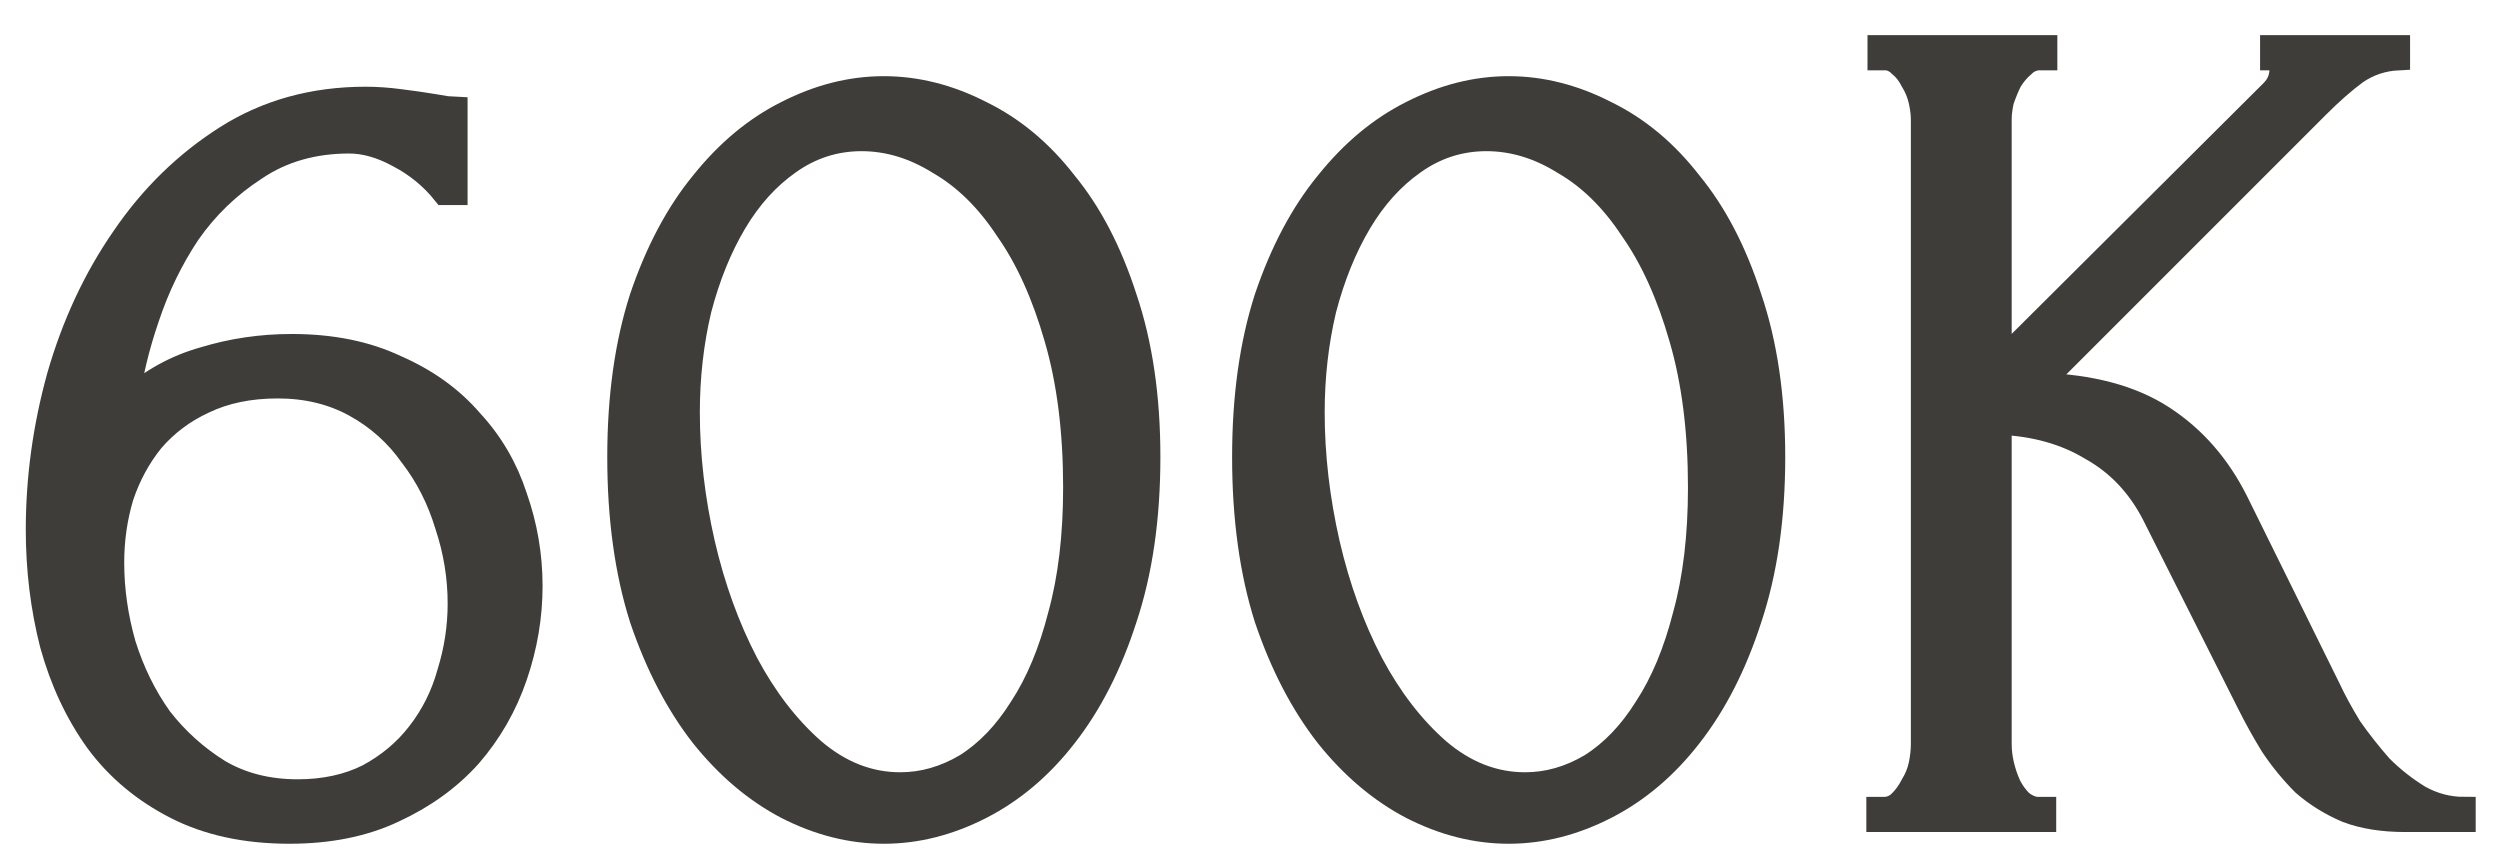
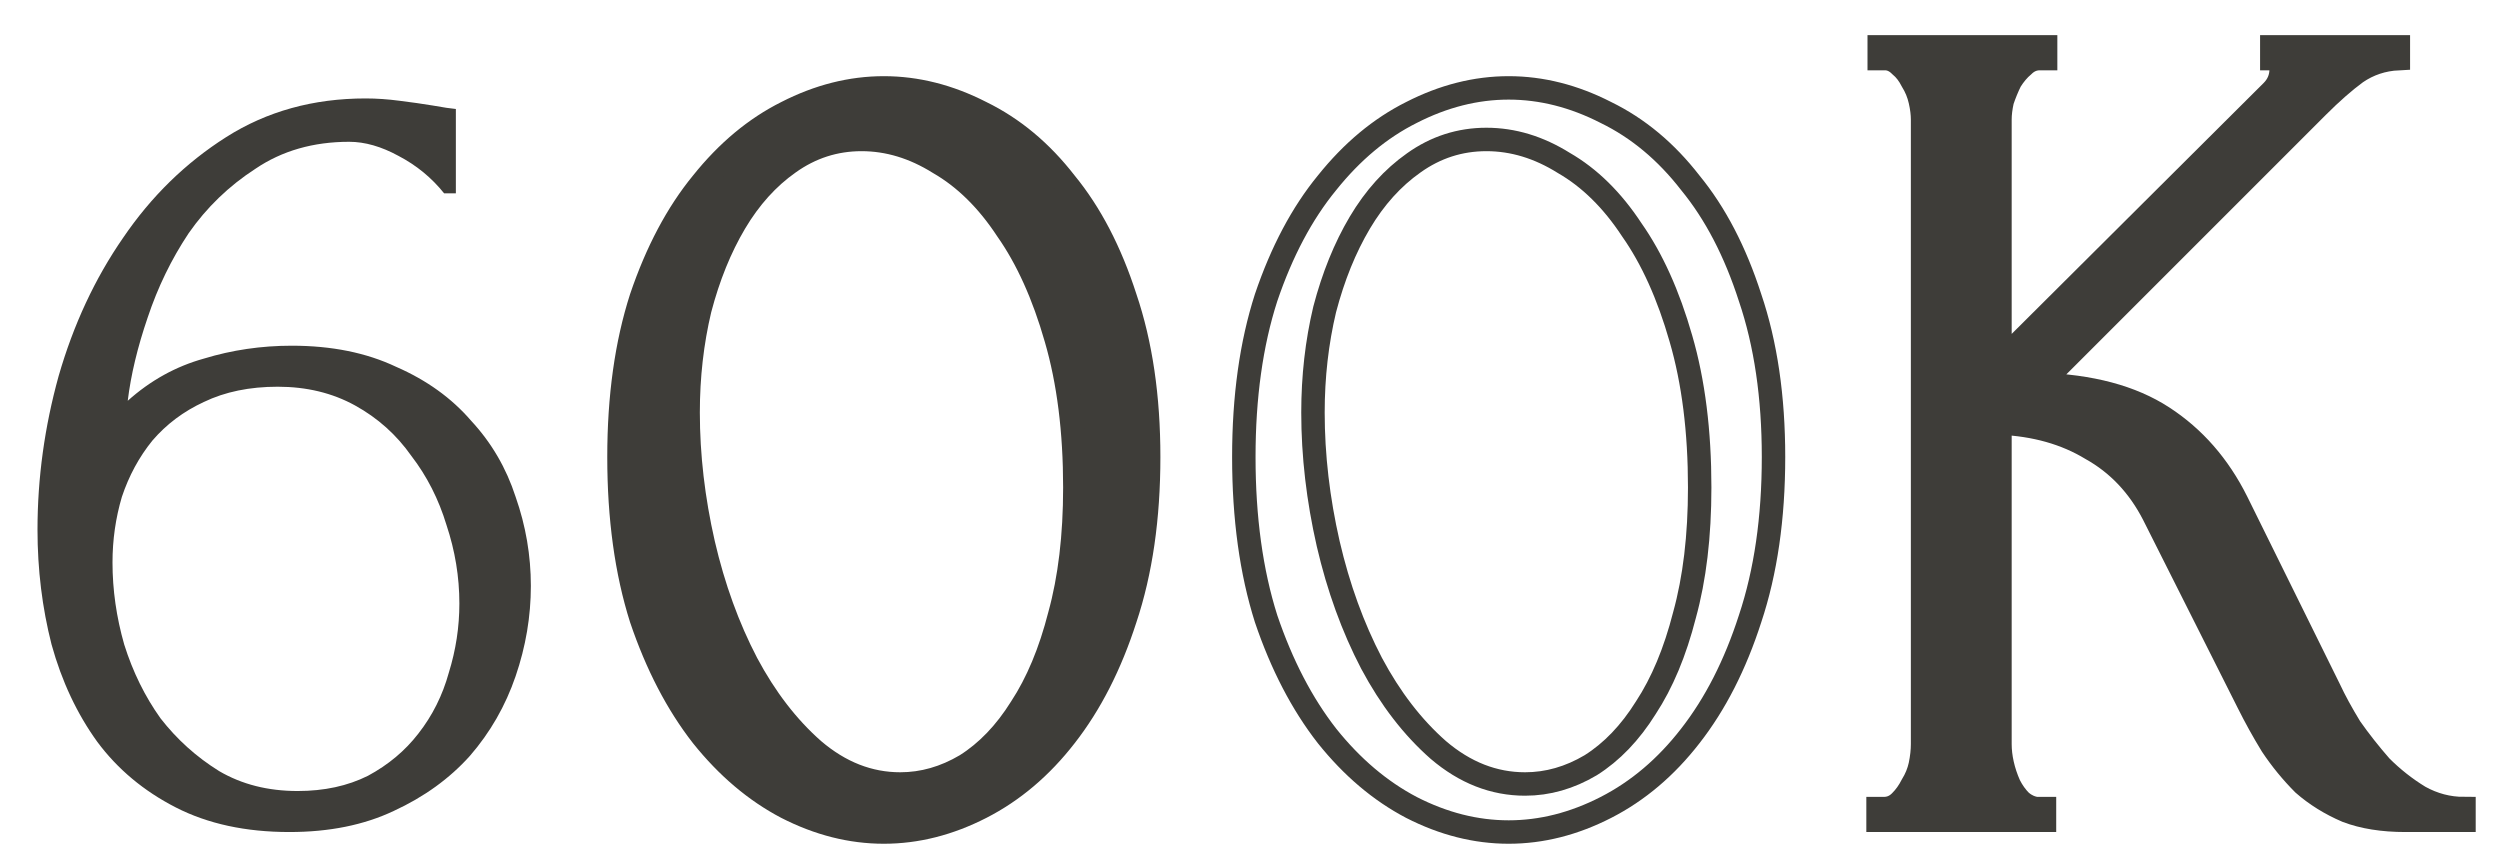
<svg xmlns="http://www.w3.org/2000/svg" width="64" height="22" viewBox="0 0 64 22" fill="none">
  <mask id="path-1-outside-1_2381_11" maskUnits="userSpaceOnUse" x="-0.04" y="0.2" width="64" height="22" fill="black">
    <rect fill="white" x="-0.04" y="0.2" width="64" height="22" />
    <path d="M7.11 9.9C6.39 9.9 5.76 10.03 5.22 10.29C4.7 10.53 4.26 10.86 3.9 11.28C3.56 11.7 3.3 12.18 3.12 12.72C2.96 13.26 2.88 13.82 2.88 14.4C2.88 15.1 2.98 15.8 3.18 16.5C3.4 17.2 3.71 17.83 4.11 18.39C4.53 18.93 5.03 19.38 5.61 19.74C6.19 20.08 6.86 20.25 7.62 20.25C8.3 20.25 8.9 20.12 9.42 19.86C9.94 19.58 10.37 19.22 10.71 18.78C11.07 18.32 11.33 17.8 11.49 17.22C11.67 16.64 11.76 16.05 11.76 15.45C11.76 14.77 11.65 14.1 11.43 13.44C11.23 12.78 10.93 12.19 10.53 11.67C10.15 11.13 9.67 10.7 9.09 10.38C8.51 10.06 7.85 9.9 7.11 9.9ZM11.37 4.95C11.05 4.55 10.66 4.23 10.2 3.99C9.76 3.75 9.34 3.63 8.94 3.63C8.02 3.63 7.22 3.86 6.54 4.32C5.86 4.76 5.29 5.31 4.83 5.97C4.39 6.63 4.04 7.35 3.78 8.13C3.52 8.89 3.35 9.6 3.27 10.26C3.85 9.74 4.5 9.38 5.22 9.18C5.94 8.96 6.69 8.85 7.47 8.85C8.49 8.85 9.38 9.03 10.14 9.39C10.92 9.73 11.56 10.19 12.06 10.77C12.58 11.33 12.96 11.98 13.2 12.72C13.46 13.46 13.59 14.22 13.59 15C13.59 15.78 13.46 16.55 13.2 17.31C12.94 18.07 12.55 18.75 12.03 19.35C11.51 19.93 10.86 20.4 10.08 20.76C9.32 21.12 8.43 21.3 7.41 21.3C6.29 21.3 5.32 21.09 4.5 20.67C3.68 20.25 3.01 19.69 2.49 18.99C1.97 18.27 1.58 17.44 1.32 16.5C1.08 15.56 0.96 14.58 0.96 13.56C0.96 12.24 1.14 10.93 1.5 9.63C1.88 8.31 2.43 7.13 3.15 6.09C3.87 5.03 4.75 4.17 5.79 3.51C6.83 2.85 8.02 2.52 9.36 2.52C9.64 2.52 9.93 2.54 10.23 2.58C10.55 2.62 10.83 2.66 11.07 2.7C11.19 2.72 11.31 2.74 11.43 2.76C11.57 2.78 11.65 2.79 11.67 2.79V4.95H11.37Z" />
-     <path d="M15.846 11.7C15.846 10.16 16.036 8.8 16.416 7.62C16.816 6.44 17.336 5.46 17.976 4.68C18.616 3.88 19.336 3.28 20.136 2.88C20.956 2.46 21.786 2.25 22.626 2.25C23.466 2.25 24.296 2.46 25.116 2.88C25.936 3.28 26.656 3.88 27.276 4.68C27.916 5.46 28.426 6.44 28.806 7.62C29.206 8.8 29.406 10.16 29.406 11.7C29.406 13.26 29.206 14.64 28.806 15.84C28.426 17.02 27.916 18.02 27.276 18.84C26.656 19.64 25.936 20.25 25.116 20.67C24.296 21.09 23.466 21.3 22.626 21.3C21.786 21.3 20.956 21.09 20.136 20.67C19.336 20.25 18.616 19.64 17.976 18.84C17.336 18.02 16.816 17.02 16.416 15.84C16.036 14.64 15.846 13.26 15.846 11.7ZM27.516 12.48C27.516 11.04 27.356 9.77 27.036 8.67C26.716 7.55 26.296 6.62 25.776 5.88C25.276 5.12 24.696 4.55 24.036 4.17C23.396 3.77 22.736 3.57 22.056 3.57C21.376 3.57 20.756 3.77 20.196 4.17C19.656 4.55 19.196 5.06 18.816 5.7C18.436 6.34 18.136 7.08 17.916 7.92C17.716 8.76 17.616 9.64 17.616 10.56C17.616 11.66 17.746 12.78 18.006 13.92C18.266 15.04 18.636 16.06 19.116 16.98C19.596 17.88 20.166 18.62 20.826 19.2C21.506 19.78 22.246 20.07 23.046 20.07C23.626 20.07 24.186 19.91 24.726 19.59C25.266 19.25 25.736 18.76 26.136 18.12C26.556 17.48 26.886 16.69 27.126 15.75C27.386 14.81 27.516 13.72 27.516 12.48Z" />
-     <path d="M31.842 11.7C31.842 10.16 32.032 8.8 32.412 7.62C32.812 6.44 33.332 5.46 33.972 4.68C34.612 3.88 35.332 3.28 36.132 2.88C36.952 2.46 37.782 2.25 38.622 2.25C39.462 2.25 40.292 2.46 41.112 2.88C41.932 3.28 42.652 3.88 43.272 4.68C43.912 5.46 44.422 6.44 44.802 7.62C45.202 8.8 45.402 10.16 45.402 11.7C45.402 13.26 45.202 14.64 44.802 15.84C44.422 17.02 43.912 18.02 43.272 18.84C42.652 19.64 41.932 20.25 41.112 20.67C40.292 21.09 39.462 21.3 38.622 21.3C37.782 21.3 36.952 21.09 36.132 20.67C35.332 20.25 34.612 19.64 33.972 18.84C33.332 18.02 32.812 17.02 32.412 15.84C32.032 14.64 31.842 13.26 31.842 11.7ZM43.512 12.48C43.512 11.04 43.352 9.77 43.032 8.67C42.712 7.55 42.292 6.62 41.772 5.88C41.272 5.12 40.692 4.55 40.032 4.17C39.392 3.77 38.732 3.57 38.052 3.57C37.372 3.57 36.752 3.77 36.192 4.17C35.652 4.55 35.192 5.06 34.812 5.7C34.432 6.34 34.132 7.08 33.912 7.92C33.712 8.76 33.612 9.64 33.612 10.56C33.612 11.66 33.742 12.78 34.002 13.92C34.262 15.04 34.632 16.06 35.112 16.98C35.592 17.88 36.162 18.62 36.822 19.2C37.502 19.78 38.242 20.07 39.042 20.07C39.622 20.07 40.182 19.91 40.722 19.59C41.262 19.25 41.732 18.76 42.132 18.12C42.552 17.48 42.882 16.69 43.122 15.75C43.382 14.81 43.512 13.72 43.512 12.48Z" />
-     <path d="M48.078 20.7H48.228C48.389 20.7 48.529 20.64 48.648 20.52C48.769 20.4 48.868 20.26 48.949 20.1C49.048 19.94 49.118 19.77 49.158 19.59C49.199 19.39 49.218 19.21 49.218 19.05V3.06C49.218 2.92 49.199 2.76 49.158 2.58C49.118 2.4 49.048 2.23 48.949 2.07C48.868 1.91 48.769 1.78 48.648 1.68C48.529 1.56 48.398 1.5 48.258 1.5H48.108V1.2H52.368V1.5H52.218C52.059 1.5 51.919 1.56 51.798 1.68C51.678 1.78 51.569 1.91 51.468 2.07C51.389 2.23 51.319 2.4 51.258 2.58C51.218 2.76 51.199 2.92 51.199 3.06V9.27L58.158 2.34C58.319 2.18 58.398 1.99 58.398 1.77C58.398 1.59 58.319 1.5 58.158 1.5V1.2H61.398V1.5C60.998 1.52 60.639 1.64 60.319 1.86C60.019 2.08 59.688 2.37 59.328 2.73L52.218 9.84C53.519 9.88 54.569 10.16 55.368 10.68C56.169 11.2 56.798 11.92 57.258 12.84L59.629 17.64C59.769 17.94 59.949 18.27 60.169 18.63C60.408 18.97 60.669 19.3 60.949 19.62C61.248 19.92 61.578 20.18 61.938 20.4C62.298 20.6 62.678 20.7 63.078 20.7V21H61.578C60.998 21 60.498 20.92 60.078 20.76C59.658 20.58 59.288 20.35 58.968 20.07C58.669 19.77 58.398 19.44 58.158 19.08C57.938 18.72 57.739 18.36 57.559 18L55.129 13.17C54.748 12.43 54.218 11.87 53.538 11.49C52.879 11.09 52.099 10.87 51.199 10.83V19.05C51.199 19.21 51.218 19.38 51.258 19.56C51.298 19.74 51.358 19.92 51.438 20.1C51.519 20.26 51.618 20.4 51.739 20.52C51.858 20.62 51.989 20.68 52.129 20.7H52.339V21H48.078V20.7Z" />
  </mask>
  <path d="M7.11 9.9C6.39 9.9 5.76 10.03 5.22 10.29C4.7 10.53 4.26 10.86 3.9 11.28C3.56 11.7 3.3 12.18 3.12 12.72C2.96 13.26 2.88 13.82 2.88 14.4C2.88 15.1 2.98 15.8 3.18 16.5C3.4 17.2 3.71 17.83 4.11 18.39C4.53 18.93 5.03 19.38 5.61 19.74C6.19 20.08 6.86 20.25 7.62 20.25C8.3 20.25 8.9 20.12 9.42 19.86C9.94 19.58 10.37 19.22 10.71 18.78C11.07 18.32 11.33 17.8 11.49 17.22C11.67 16.64 11.76 16.05 11.76 15.45C11.76 14.77 11.65 14.1 11.43 13.44C11.23 12.78 10.93 12.19 10.53 11.67C10.15 11.13 9.67 10.7 9.09 10.38C8.51 10.06 7.85 9.9 7.11 9.9ZM11.37 4.95C11.05 4.55 10.66 4.23 10.2 3.99C9.76 3.75 9.34 3.63 8.94 3.63C8.02 3.63 7.22 3.86 6.54 4.32C5.86 4.76 5.29 5.31 4.83 5.97C4.39 6.63 4.04 7.35 3.78 8.13C3.52 8.89 3.35 9.6 3.27 10.26C3.85 9.74 4.5 9.38 5.22 9.18C5.94 8.96 6.69 8.85 7.47 8.85C8.49 8.85 9.38 9.03 10.14 9.39C10.92 9.73 11.56 10.19 12.06 10.77C12.58 11.33 12.96 11.98 13.2 12.72C13.46 13.46 13.59 14.22 13.59 15C13.59 15.78 13.46 16.55 13.2 17.31C12.94 18.07 12.55 18.75 12.03 19.35C11.51 19.93 10.86 20.4 10.08 20.76C9.32 21.12 8.43 21.3 7.41 21.3C6.29 21.3 5.32 21.09 4.5 20.67C3.68 20.25 3.01 19.69 2.49 18.99C1.97 18.27 1.58 17.44 1.32 16.5C1.08 15.56 0.96 14.58 0.96 13.56C0.96 12.24 1.14 10.93 1.5 9.63C1.88 8.31 2.43 7.13 3.15 6.09C3.87 5.03 4.75 4.17 5.79 3.51C6.83 2.85 8.02 2.52 9.36 2.52C9.64 2.52 9.93 2.54 10.23 2.58C10.55 2.62 10.83 2.66 11.07 2.7C11.19 2.72 11.31 2.74 11.43 2.76C11.57 2.78 11.65 2.79 11.67 2.79V4.95H11.37Z" fill="#3E3D39" />
  <path d="M15.846 11.7C15.846 10.16 16.036 8.8 16.416 7.62C16.816 6.44 17.336 5.46 17.976 4.68C18.616 3.88 19.336 3.28 20.136 2.88C20.956 2.46 21.786 2.25 22.626 2.25C23.466 2.25 24.296 2.46 25.116 2.88C25.936 3.28 26.656 3.88 27.276 4.68C27.916 5.46 28.426 6.44 28.806 7.62C29.206 8.8 29.406 10.16 29.406 11.7C29.406 13.26 29.206 14.64 28.806 15.84C28.426 17.02 27.916 18.02 27.276 18.84C26.656 19.64 25.936 20.25 25.116 20.67C24.296 21.09 23.466 21.3 22.626 21.3C21.786 21.3 20.956 21.09 20.136 20.67C19.336 20.25 18.616 19.64 17.976 18.84C17.336 18.02 16.816 17.02 16.416 15.84C16.036 14.64 15.846 13.26 15.846 11.7ZM27.516 12.48C27.516 11.04 27.356 9.77 27.036 8.67C26.716 7.55 26.296 6.62 25.776 5.88C25.276 5.12 24.696 4.55 24.036 4.17C23.396 3.77 22.736 3.57 22.056 3.57C21.376 3.57 20.756 3.77 20.196 4.17C19.656 4.55 19.196 5.06 18.816 5.7C18.436 6.34 18.136 7.08 17.916 7.92C17.716 8.76 17.616 9.64 17.616 10.56C17.616 11.66 17.746 12.78 18.006 13.92C18.266 15.04 18.636 16.06 19.116 16.98C19.596 17.88 20.166 18.62 20.826 19.2C21.506 19.78 22.246 20.07 23.046 20.07C23.626 20.07 24.186 19.91 24.726 19.59C25.266 19.25 25.736 18.76 26.136 18.12C26.556 17.48 26.886 16.69 27.126 15.75C27.386 14.81 27.516 13.72 27.516 12.48Z" fill="#3E3D39" />
-   <path d="M31.842 11.7C31.842 10.16 32.032 8.8 32.412 7.62C32.812 6.44 33.332 5.46 33.972 4.68C34.612 3.88 35.332 3.28 36.132 2.88C36.952 2.46 37.782 2.25 38.622 2.25C39.462 2.25 40.292 2.46 41.112 2.88C41.932 3.28 42.652 3.88 43.272 4.68C43.912 5.46 44.422 6.44 44.802 7.62C45.202 8.8 45.402 10.16 45.402 11.7C45.402 13.26 45.202 14.64 44.802 15.84C44.422 17.02 43.912 18.02 43.272 18.84C42.652 19.64 41.932 20.25 41.112 20.67C40.292 21.09 39.462 21.3 38.622 21.3C37.782 21.3 36.952 21.09 36.132 20.67C35.332 20.25 34.612 19.64 33.972 18.84C33.332 18.02 32.812 17.02 32.412 15.84C32.032 14.64 31.842 13.26 31.842 11.7ZM43.512 12.48C43.512 11.04 43.352 9.77 43.032 8.67C42.712 7.55 42.292 6.62 41.772 5.88C41.272 5.12 40.692 4.55 40.032 4.17C39.392 3.77 38.732 3.57 38.052 3.57C37.372 3.57 36.752 3.77 36.192 4.17C35.652 4.55 35.192 5.06 34.812 5.7C34.432 6.34 34.132 7.08 33.912 7.92C33.712 8.76 33.612 9.64 33.612 10.56C33.612 11.66 33.742 12.78 34.002 13.92C34.262 15.04 34.632 16.06 35.112 16.98C35.592 17.88 36.162 18.62 36.822 19.2C37.502 19.78 38.242 20.07 39.042 20.07C39.622 20.07 40.182 19.91 40.722 19.59C41.262 19.25 41.732 18.76 42.132 18.12C42.552 17.48 42.882 16.69 43.122 15.75C43.382 14.81 43.512 13.72 43.512 12.48Z" fill="#3E3D39" />
  <path d="M48.078 20.7H48.228C48.389 20.7 48.529 20.64 48.648 20.52C48.769 20.4 48.868 20.26 48.949 20.1C49.048 19.94 49.118 19.77 49.158 19.59C49.199 19.39 49.218 19.21 49.218 19.05V3.06C49.218 2.92 49.199 2.76 49.158 2.58C49.118 2.4 49.048 2.23 48.949 2.07C48.868 1.91 48.769 1.78 48.648 1.68C48.529 1.56 48.398 1.5 48.258 1.5H48.108V1.2H52.368V1.5H52.218C52.059 1.5 51.919 1.56 51.798 1.68C51.678 1.78 51.569 1.91 51.468 2.07C51.389 2.23 51.319 2.4 51.258 2.58C51.218 2.76 51.199 2.92 51.199 3.06V9.27L58.158 2.34C58.319 2.18 58.398 1.99 58.398 1.77C58.398 1.59 58.319 1.5 58.158 1.5V1.2H61.398V1.5C60.998 1.52 60.639 1.64 60.319 1.86C60.019 2.08 59.688 2.37 59.328 2.73L52.218 9.84C53.519 9.88 54.569 10.16 55.368 10.68C56.169 11.2 56.798 11.92 57.258 12.84L59.629 17.64C59.769 17.94 59.949 18.27 60.169 18.63C60.408 18.97 60.669 19.3 60.949 19.62C61.248 19.92 61.578 20.18 61.938 20.4C62.298 20.6 62.678 20.7 63.078 20.7V21H61.578C60.998 21 60.498 20.92 60.078 20.76C59.658 20.58 59.288 20.35 58.968 20.07C58.669 19.77 58.398 19.44 58.158 19.08C57.938 18.72 57.739 18.36 57.559 18L55.129 13.17C54.748 12.43 54.218 11.87 53.538 11.49C52.879 11.09 52.099 10.87 51.199 10.83V19.05C51.199 19.21 51.218 19.38 51.258 19.56C51.298 19.74 51.358 19.92 51.438 20.1C51.519 20.26 51.618 20.4 51.739 20.52C51.858 20.62 51.989 20.68 52.129 20.7H52.339V21H48.078V20.7Z" fill="#3E3D39" />
-   <path d="M7.11 9.9C6.39 9.9 5.76 10.03 5.22 10.29C4.7 10.53 4.26 10.86 3.9 11.28C3.56 11.7 3.3 12.18 3.12 12.72C2.96 13.26 2.88 13.82 2.88 14.4C2.88 15.1 2.98 15.8 3.18 16.5C3.4 17.2 3.71 17.83 4.11 18.39C4.53 18.93 5.03 19.38 5.61 19.74C6.19 20.08 6.86 20.25 7.62 20.25C8.3 20.25 8.9 20.12 9.42 19.86C9.94 19.58 10.37 19.22 10.71 18.78C11.07 18.32 11.33 17.8 11.49 17.22C11.67 16.64 11.76 16.05 11.76 15.45C11.76 14.77 11.65 14.1 11.43 13.44C11.23 12.78 10.93 12.19 10.53 11.67C10.15 11.13 9.67 10.7 9.09 10.38C8.51 10.06 7.85 9.9 7.11 9.9ZM11.37 4.95C11.05 4.55 10.66 4.23 10.2 3.99C9.76 3.75 9.34 3.63 8.94 3.63C8.02 3.63 7.22 3.86 6.54 4.32C5.86 4.76 5.29 5.31 4.83 5.97C4.39 6.63 4.04 7.35 3.78 8.13C3.52 8.89 3.35 9.6 3.27 10.26C3.85 9.74 4.5 9.38 5.22 9.18C5.94 8.96 6.69 8.85 7.47 8.85C8.49 8.85 9.38 9.03 10.14 9.39C10.92 9.73 11.56 10.19 12.06 10.77C12.58 11.33 12.96 11.98 13.2 12.72C13.46 13.46 13.59 14.22 13.59 15C13.59 15.78 13.46 16.55 13.2 17.31C12.94 18.07 12.55 18.75 12.03 19.35C11.51 19.93 10.86 20.4 10.08 20.76C9.32 21.12 8.43 21.3 7.41 21.3C6.29 21.3 5.32 21.09 4.5 20.67C3.68 20.25 3.01 19.69 2.49 18.99C1.97 18.27 1.58 17.44 1.32 16.5C1.08 15.56 0.96 14.58 0.96 13.56C0.96 12.24 1.14 10.93 1.5 9.63C1.88 8.31 2.43 7.13 3.15 6.09C3.87 5.03 4.75 4.17 5.79 3.51C6.83 2.85 8.02 2.52 9.36 2.52C9.64 2.52 9.93 2.54 10.23 2.58C10.55 2.62 10.83 2.66 11.07 2.7C11.19 2.72 11.31 2.74 11.43 2.76C11.57 2.78 11.65 2.79 11.67 2.79V4.95H11.37Z" stroke="#3E3D39" stroke-width="0.6" mask="url(#path-1-outside-1_2381_11)" />
  <path d="M15.846 11.7C15.846 10.16 16.036 8.8 16.416 7.62C16.816 6.44 17.336 5.46 17.976 4.68C18.616 3.88 19.336 3.28 20.136 2.88C20.956 2.46 21.786 2.25 22.626 2.25C23.466 2.25 24.296 2.46 25.116 2.88C25.936 3.28 26.656 3.88 27.276 4.68C27.916 5.46 28.426 6.44 28.806 7.62C29.206 8.8 29.406 10.16 29.406 11.7C29.406 13.26 29.206 14.64 28.806 15.84C28.426 17.02 27.916 18.02 27.276 18.84C26.656 19.64 25.936 20.25 25.116 20.67C24.296 21.09 23.466 21.3 22.626 21.3C21.786 21.3 20.956 21.09 20.136 20.67C19.336 20.25 18.616 19.64 17.976 18.84C17.336 18.02 16.816 17.02 16.416 15.84C16.036 14.64 15.846 13.26 15.846 11.7ZM27.516 12.48C27.516 11.04 27.356 9.77 27.036 8.67C26.716 7.55 26.296 6.62 25.776 5.88C25.276 5.12 24.696 4.55 24.036 4.17C23.396 3.77 22.736 3.57 22.056 3.57C21.376 3.57 20.756 3.77 20.196 4.17C19.656 4.55 19.196 5.06 18.816 5.7C18.436 6.34 18.136 7.08 17.916 7.92C17.716 8.76 17.616 9.64 17.616 10.56C17.616 11.66 17.746 12.78 18.006 13.92C18.266 15.04 18.636 16.06 19.116 16.98C19.596 17.88 20.166 18.62 20.826 19.2C21.506 19.78 22.246 20.07 23.046 20.07C23.626 20.07 24.186 19.91 24.726 19.59C25.266 19.25 25.736 18.76 26.136 18.12C26.556 17.48 26.886 16.69 27.126 15.75C27.386 14.81 27.516 13.72 27.516 12.48Z" stroke="#3E3D39" stroke-width="0.6" mask="url(#path-1-outside-1_2381_11)" />
  <path d="M31.842 11.7C31.842 10.16 32.032 8.8 32.412 7.62C32.812 6.44 33.332 5.46 33.972 4.68C34.612 3.88 35.332 3.28 36.132 2.88C36.952 2.46 37.782 2.25 38.622 2.25C39.462 2.25 40.292 2.46 41.112 2.88C41.932 3.28 42.652 3.88 43.272 4.68C43.912 5.46 44.422 6.44 44.802 7.62C45.202 8.8 45.402 10.16 45.402 11.7C45.402 13.26 45.202 14.64 44.802 15.84C44.422 17.02 43.912 18.02 43.272 18.84C42.652 19.64 41.932 20.25 41.112 20.67C40.292 21.09 39.462 21.3 38.622 21.3C37.782 21.3 36.952 21.09 36.132 20.67C35.332 20.25 34.612 19.64 33.972 18.84C33.332 18.02 32.812 17.02 32.412 15.84C32.032 14.64 31.842 13.26 31.842 11.7ZM43.512 12.48C43.512 11.04 43.352 9.77 43.032 8.67C42.712 7.55 42.292 6.62 41.772 5.88C41.272 5.12 40.692 4.55 40.032 4.17C39.392 3.77 38.732 3.57 38.052 3.57C37.372 3.57 36.752 3.77 36.192 4.17C35.652 4.55 35.192 5.06 34.812 5.7C34.432 6.34 34.132 7.08 33.912 7.92C33.712 8.76 33.612 9.64 33.612 10.56C33.612 11.66 33.742 12.78 34.002 13.92C34.262 15.04 34.632 16.06 35.112 16.98C35.592 17.88 36.162 18.62 36.822 19.2C37.502 19.78 38.242 20.07 39.042 20.07C39.622 20.07 40.182 19.91 40.722 19.59C41.262 19.25 41.732 18.76 42.132 18.12C42.552 17.48 42.882 16.69 43.122 15.75C43.382 14.81 43.512 13.72 43.512 12.48Z" stroke="#3E3D39" stroke-width="0.6" mask="url(#path-1-outside-1_2381_11)" />
  <path d="M48.078 20.7H48.228C48.389 20.7 48.529 20.64 48.648 20.52C48.769 20.4 48.868 20.26 48.949 20.1C49.048 19.94 49.118 19.77 49.158 19.59C49.199 19.39 49.218 19.21 49.218 19.05V3.06C49.218 2.92 49.199 2.76 49.158 2.58C49.118 2.4 49.048 2.23 48.949 2.07C48.868 1.91 48.769 1.78 48.648 1.68C48.529 1.56 48.398 1.5 48.258 1.5H48.108V1.2H52.368V1.5H52.218C52.059 1.5 51.919 1.56 51.798 1.68C51.678 1.78 51.569 1.91 51.468 2.07C51.389 2.23 51.319 2.4 51.258 2.58C51.218 2.76 51.199 2.92 51.199 3.06V9.27L58.158 2.34C58.319 2.18 58.398 1.99 58.398 1.77C58.398 1.59 58.319 1.5 58.158 1.5V1.2H61.398V1.5C60.998 1.52 60.639 1.64 60.319 1.86C60.019 2.08 59.688 2.37 59.328 2.73L52.218 9.84C53.519 9.88 54.569 10.16 55.368 10.68C56.169 11.2 56.798 11.92 57.258 12.84L59.629 17.64C59.769 17.94 59.949 18.27 60.169 18.63C60.408 18.97 60.669 19.3 60.949 19.62C61.248 19.92 61.578 20.18 61.938 20.4C62.298 20.6 62.678 20.7 63.078 20.7V21H61.578C60.998 21 60.498 20.92 60.078 20.76C59.658 20.58 59.288 20.35 58.968 20.07C58.669 19.77 58.398 19.44 58.158 19.08C57.938 18.72 57.739 18.36 57.559 18L55.129 13.17C54.748 12.43 54.218 11.87 53.538 11.49C52.879 11.09 52.099 10.87 51.199 10.83V19.05C51.199 19.21 51.218 19.38 51.258 19.56C51.298 19.74 51.358 19.92 51.438 20.1C51.519 20.26 51.618 20.4 51.739 20.52C51.858 20.62 51.989 20.68 52.129 20.7H52.339V21H48.078V20.7Z" stroke="#3E3D39" stroke-width="0.6" mask="url(#path-1-outside-1_2381_11)" />
</svg>